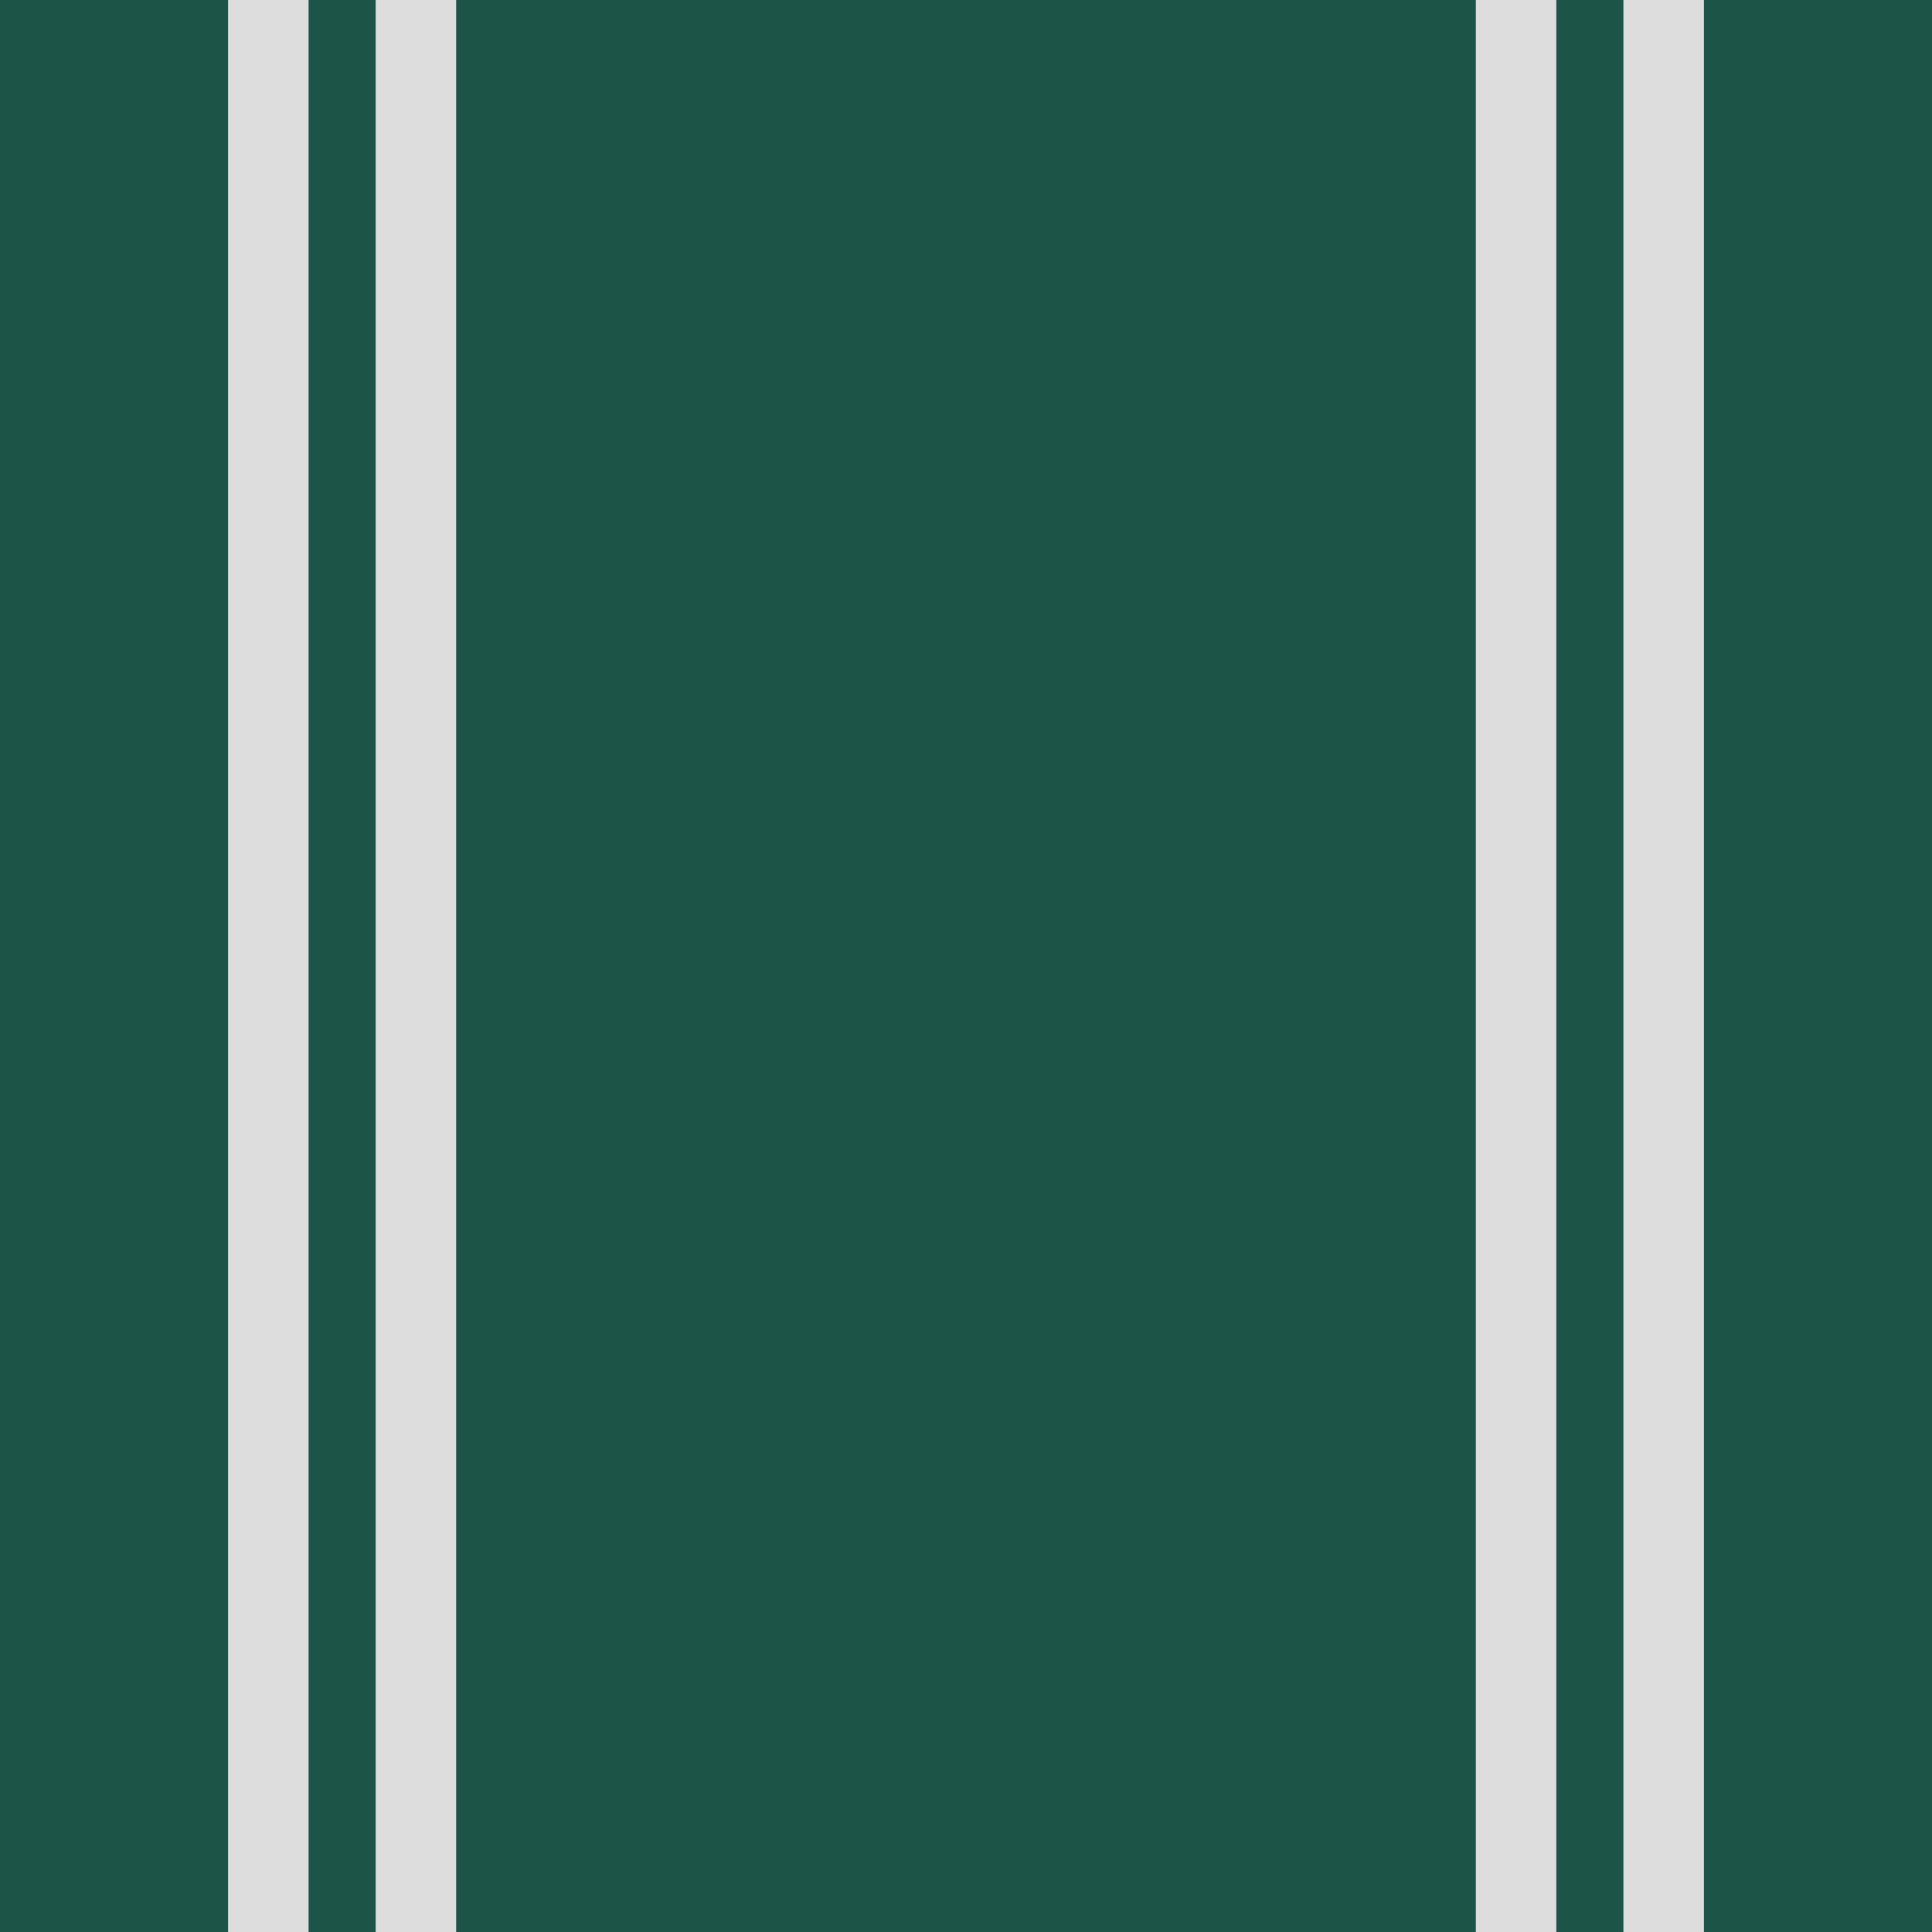
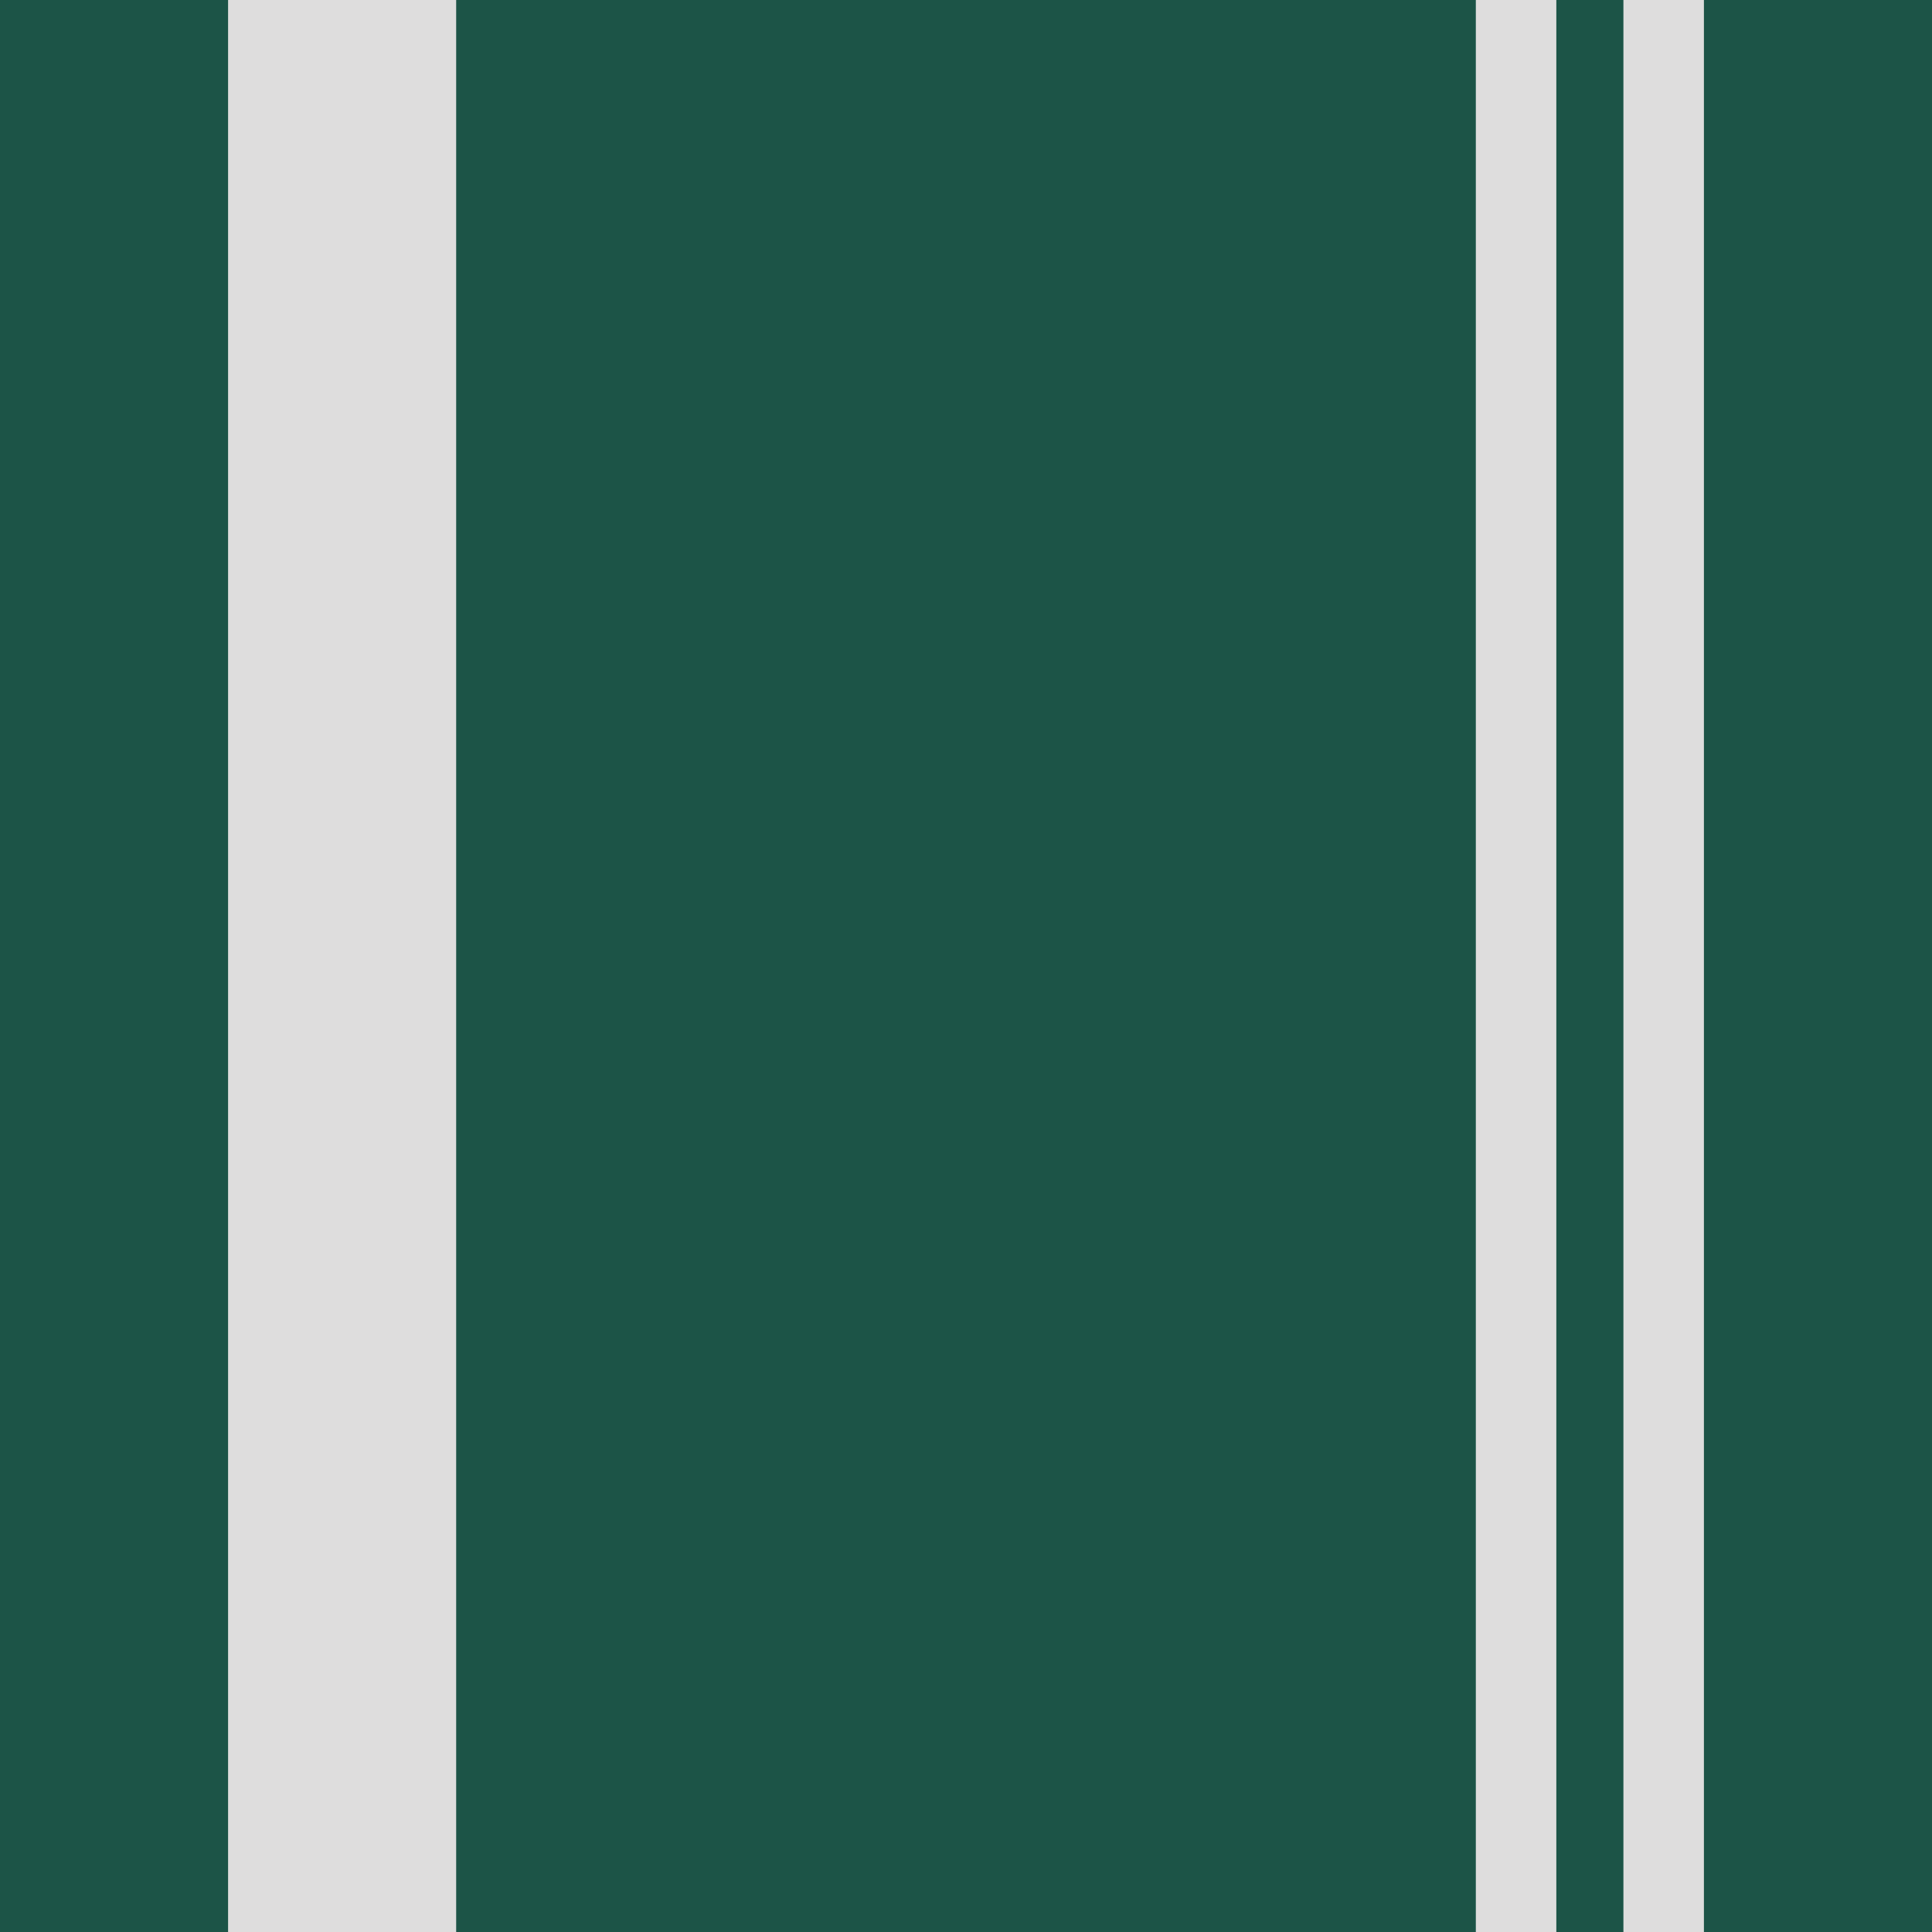
<svg xmlns="http://www.w3.org/2000/svg" version="1.1" id="Layer_1" x="0px" y="0px" viewBox="0 0 144 144" style="enable-background:new 0 0 144 144;" xml:space="preserve">
  <style type="text/css">
	.st0{fill:#1C5447;}
	.st1{fill:#DEDDDD;}
</style>
  <rect class="st0" width="144" height="144" />
  <g>
    <rect x="17" class="st1" width="17" height="144" />
-     <rect x="23" class="st0" width="5" height="144" />
  </g>
  <g>
    <rect x="110" class="st1" width="17" height="144" />
    <rect x="116" class="st0" width="5" height="144" />
  </g>
</svg>